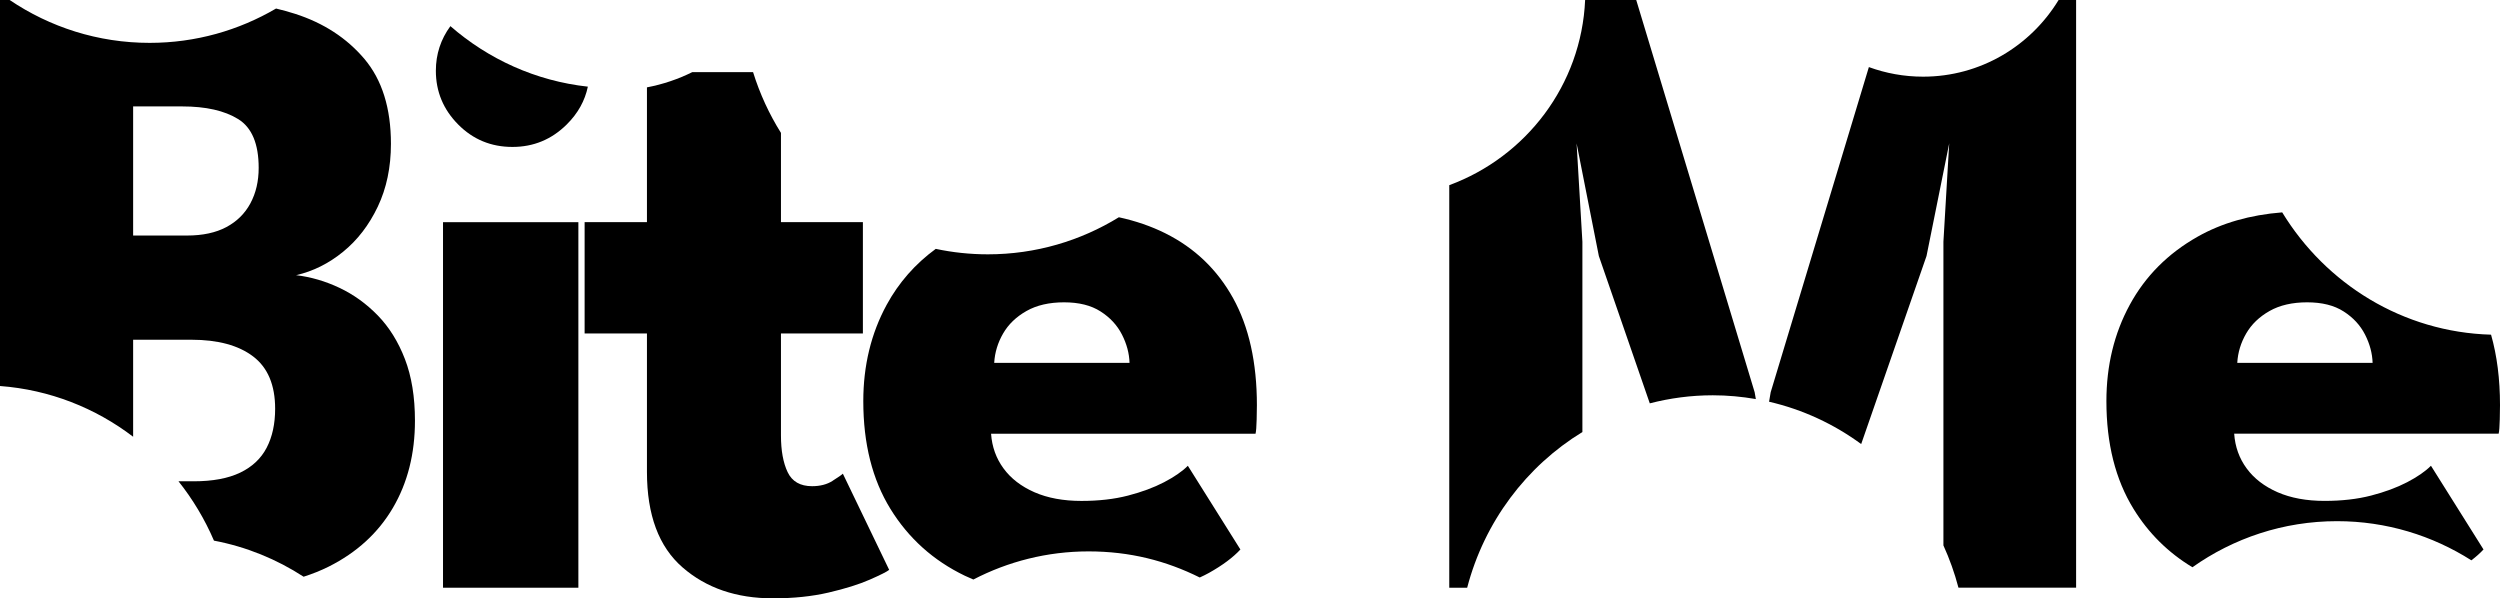
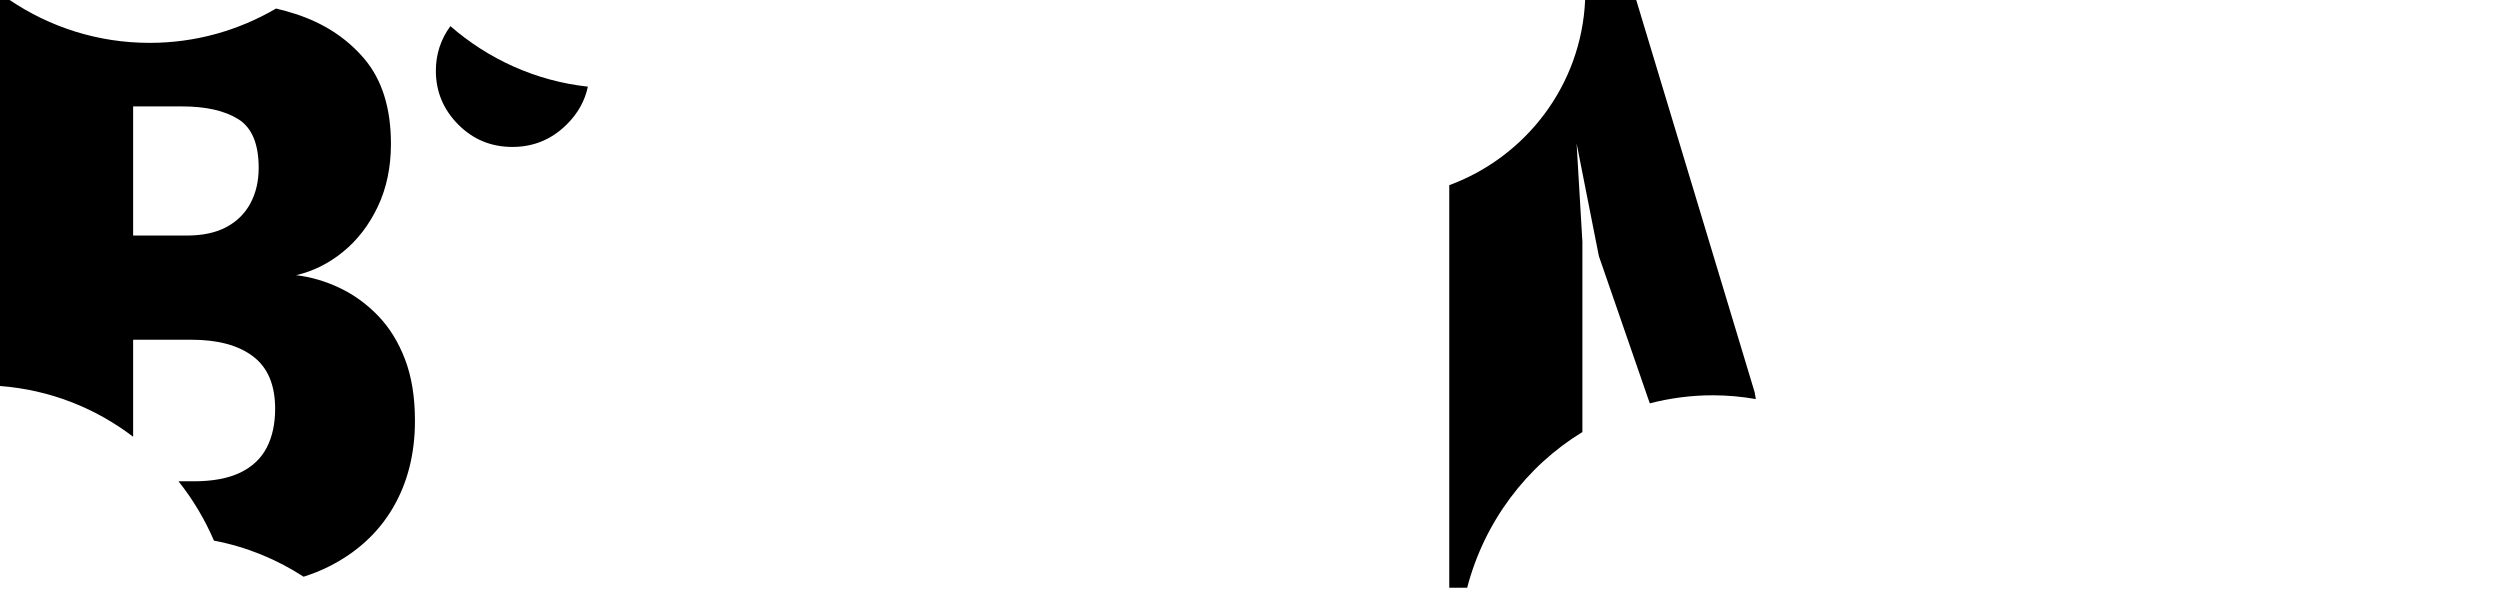
<svg xmlns="http://www.w3.org/2000/svg" id="Layer_2" data-name="Layer 2" viewBox="0 0 741.17 177.41">
  <g id="Layer_2-2" data-name="Layer 2">
    <g>
      <path d="m151.93,43.56c6.25,0,11.62-2.22,16.1-6.67,3.3-3.27,5.38-7.01,6.25-11.2-15.47-1.69-29.53-8.17-40.75-17.94-2.85,3.89-4.31,8.3-4.31,13.23,0,6.16,2.2,11.46,6.6,15.91,4.4,4.45,9.77,6.67,16.1,6.67Z" />
-       <rect x="131.34" y="65.87" width="40.13" height="108.37" />
-       <path d="m738.51,99.22c-26.15-.74-48.96-15.04-61.91-36.26-9.55.75-17.9,3.15-25.06,7.2-8.8,4.97-15.51,11.7-20.13,20.2-4.62,8.49-6.93,18.02-6.93,28.58,0,12.59,2.68,23.23,8.05,31.94,4.45,7.22,10.28,12.97,17.45,17.29,12.17-8.61,26.95-13.66,42.88-13.66,14.62,0,28.26,4.26,39.82,11.61,1.39-1.06,2.59-2.13,3.6-3.22l-15.58-24.82c-1.67,1.67-4.03,3.3-7.06,4.88-3.04,1.58-6.6,2.9-10.69,3.96s-8.69,1.58-13.79,1.58c-5.37,0-10.01-.86-13.93-2.57-3.92-1.72-6.98-4.07-9.17-7.06-2.2-2.99-3.43-6.42-3.7-10.3h78.41c.17-.7.28-2.11.33-4.22.04-2.11.07-3.52.07-4.22,0-7.75-.89-14.71-2.65-20.9Zm-75.23,8.36c.17-3.08,1.06-5.98,2.64-8.71,1.58-2.73,3.89-4.95,6.93-6.67,3.04-1.72,6.75-2.57,11.15-2.57s8.01.9,10.82,2.71c2.82,1.8,4.93,4.09,6.34,6.86,1.41,2.77,2.16,5.57,2.24,8.38h-40.13Z" />
-       <path d="m345.5,69.17c-4.22-2.1-8.83-3.68-13.79-4.76-11.34,6.97-24.63,10.99-38.84,10.99-5.29,0-10.46-.56-15.45-1.62-6.1,4.47-10.96,9.99-14.55,16.58-4.62,8.49-6.93,18.02-6.93,28.58,0,12.59,2.68,23.23,8.05,31.94,5.37,8.71,12.72,15.31,22.04,19.8.83.4,1.69.76,2.54,1.13,10.25-5.32,21.85-8.34,34.14-8.34s23.01,2.78,32.98,7.74c.97-.44,1.89-.9,2.74-1.37,4-2.24,7.1-4.55,9.31-6.93l-15.58-24.82c-1.67,1.67-4.03,3.3-7.06,4.88-3.04,1.58-6.6,2.9-10.69,3.96-4.09,1.06-8.69,1.58-13.79,1.58-5.37,0-10.01-.86-13.93-2.57-3.92-1.72-6.98-4.07-9.17-7.06-2.2-2.99-3.43-6.42-3.7-10.3h78.41c.17-.7.28-2.11.33-4.22.04-2.11.07-3.52.07-4.22,0-12.67-2.36-23.25-7.06-31.75-4.71-8.49-11.4-14.89-20.06-19.21Zm-50.75,38.41c.18-3.08,1.06-5.98,2.64-8.71,1.58-2.73,3.89-4.95,6.93-6.67,3.04-1.72,6.75-2.57,11.15-2.57s8.01.9,10.82,2.71c2.82,1.8,4.93,4.09,6.34,6.86,1.41,2.77,2.16,5.57,2.24,8.38h-40.13Z" />
      <path d="m112,93.52c-3.39-3.48-7.17-6.2-11.35-8.18-4.18-1.98-8.47-3.23-12.87-3.76,5.02-1.14,9.66-3.45,13.93-6.93,4.27-3.47,7.7-7.94,10.3-13.4,2.59-5.46,3.89-11.66,3.89-18.61,0-10.56-2.62-18.94-7.85-25.15-5.24-6.2-12.1-10.67-20.59-13.4-1.84-.59-3.71-1.1-5.62-1.56-11.04,6.47-23.83,10.18-37.47,10.18C29.02,12.71,14.76,8.03,2.86,0H0v114.44c14.74,1.11,28.3,6.52,39.47,15.04v-28.76h17.29c7.83,0,13.93,1.65,18.28,4.95s6.53,8.47,6.53,15.51c0,4.49-.84,8.34-2.51,11.55-1.67,3.21-4.29,5.68-7.85,7.39s-8.16,2.57-13.79,2.57h-4.5c4.23,5.32,7.78,11.23,10.51,17.59,9.63,1.83,18.61,5.52,26.58,10.7,2.63-.84,5.14-1.84,7.47-3.01,8.32-4.18,14.65-9.99,19.01-17.42,4.36-7.44,6.53-16.04,6.53-25.81,0-7.04-.99-13.13-2.97-18.28s-4.67-9.46-8.05-12.94Zm-37.75-33.26c-1.63,3.04-4.01,5.39-7.13,7.06-3.12,1.67-7.02,2.51-11.68,2.51h-15.97V31.55h14.52c7.04,0,12.58,1.25,16.63,3.76,4.05,2.51,6.07,7.33,6.07,14.45,0,3.96-.81,7.46-2.44,10.49Z" />
-       <path d="m246.84,142.56c-1.67,1.06-3.7,1.58-6.07,1.58-3.52,0-5.94-1.39-7.26-4.16-1.32-2.77-1.98-6.4-1.98-10.89v-30.23h24.29v-33h-24.29v-26.46c-3.48-5.56-6.28-11.61-8.27-18.02h-18.01c-4.19,2.08-8.71,3.62-13.45,4.52v39.96h-18.48v33h18.48v41.05c0,12.76,3.52,22.2,10.56,28.31,7.04,6.12,15.97,9.17,26.8,9.17,6.07,0,11.57-.57,16.5-1.72,4.93-1.15,9-2.42,12.21-3.83,3.21-1.41,5.13-2.38,5.74-2.9l-13.73-28.51c-.35.35-1.37,1.06-3.04,2.11Z" />
      <path d="m520.2,116.29L485.09,0h-15.15c-1.1,25.22-17.53,46.5-40.28,54.9v119.34h5.31c5.1-19.54,17.55-36.02,34.16-46.16v-56.4l-1.72-29.17,6.6,33.4,15.1,43.67c5.98-1.55,12.24-2.39,18.69-2.39,4.35,0,8.6.4,12.75,1.12l-.35-2.01Z" />
-       <path d="m570.13,22.73c-5.64,0-11.05-1.01-16.07-2.84l-29.11,96.4-.48,2.81c10.01,2.31,19.25,6.64,27.31,12.55l19.37-55.75,6.73-33.4-1.72,29.17v90.03c1.82,4,3.32,8.19,4.46,12.53h34.88V0h-5.19c-8.3,13.64-23.19,22.73-40.18,22.73Z" />
    </g>
  </g>
</svg>